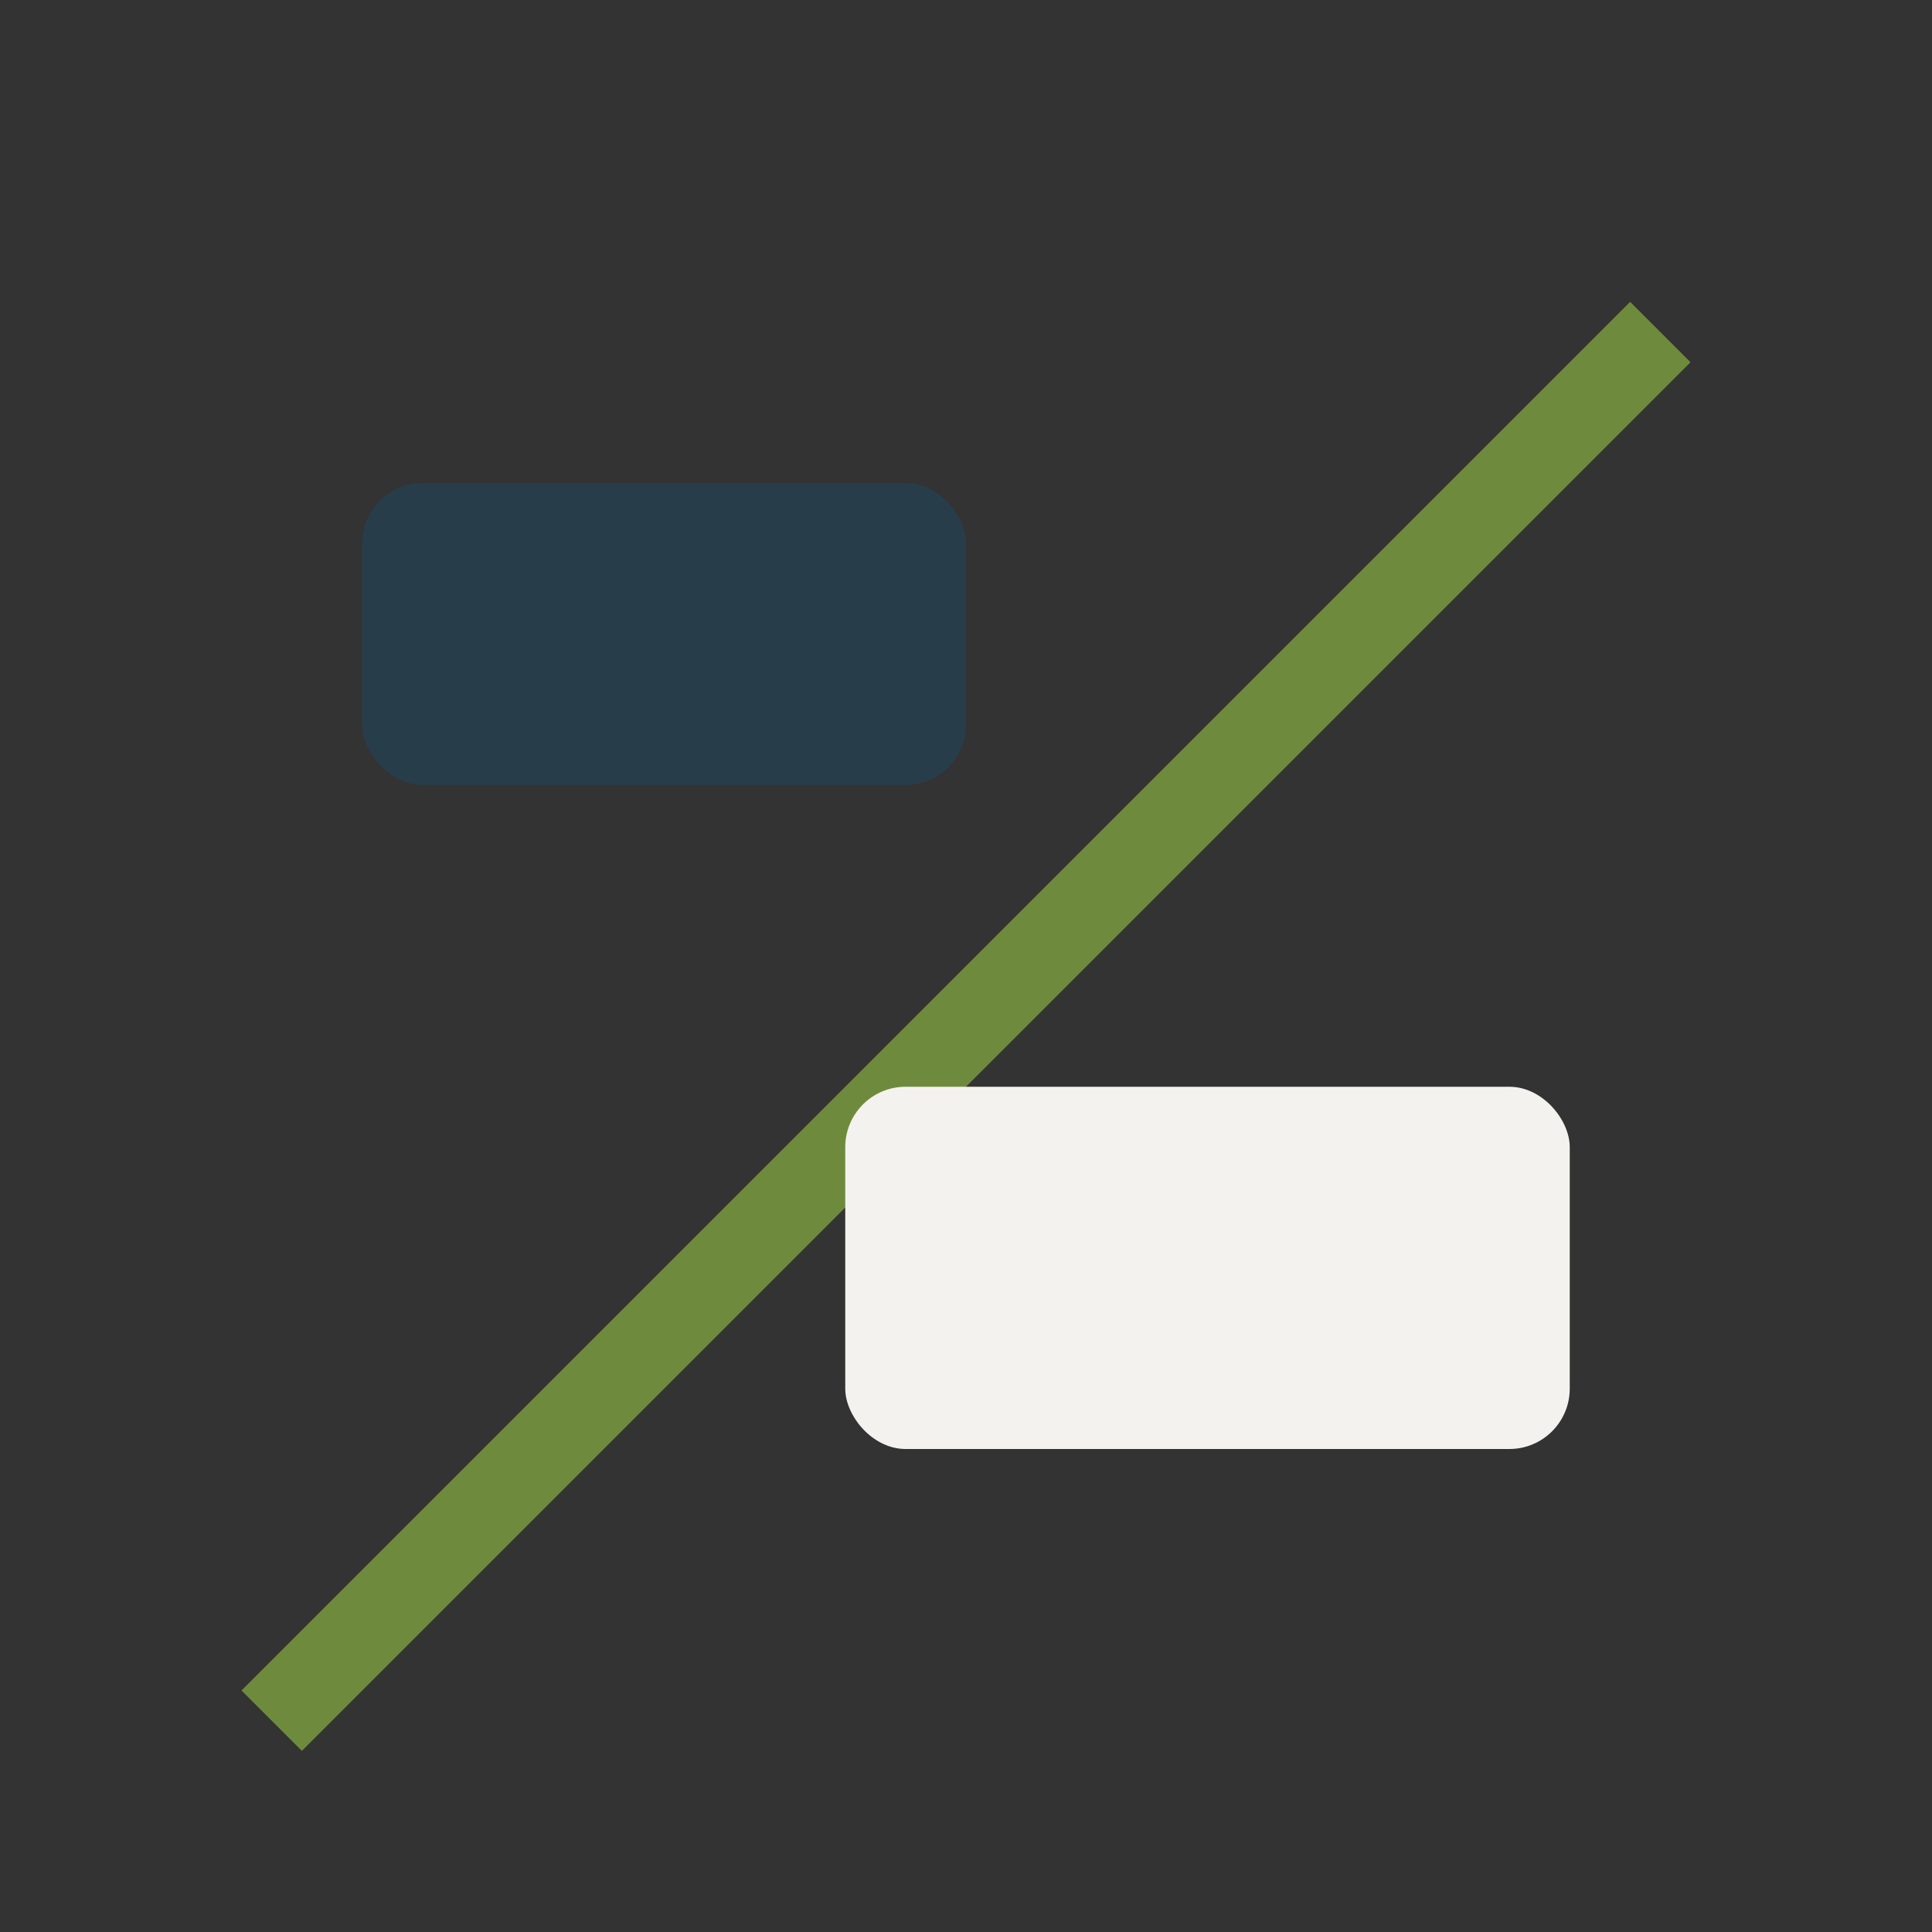
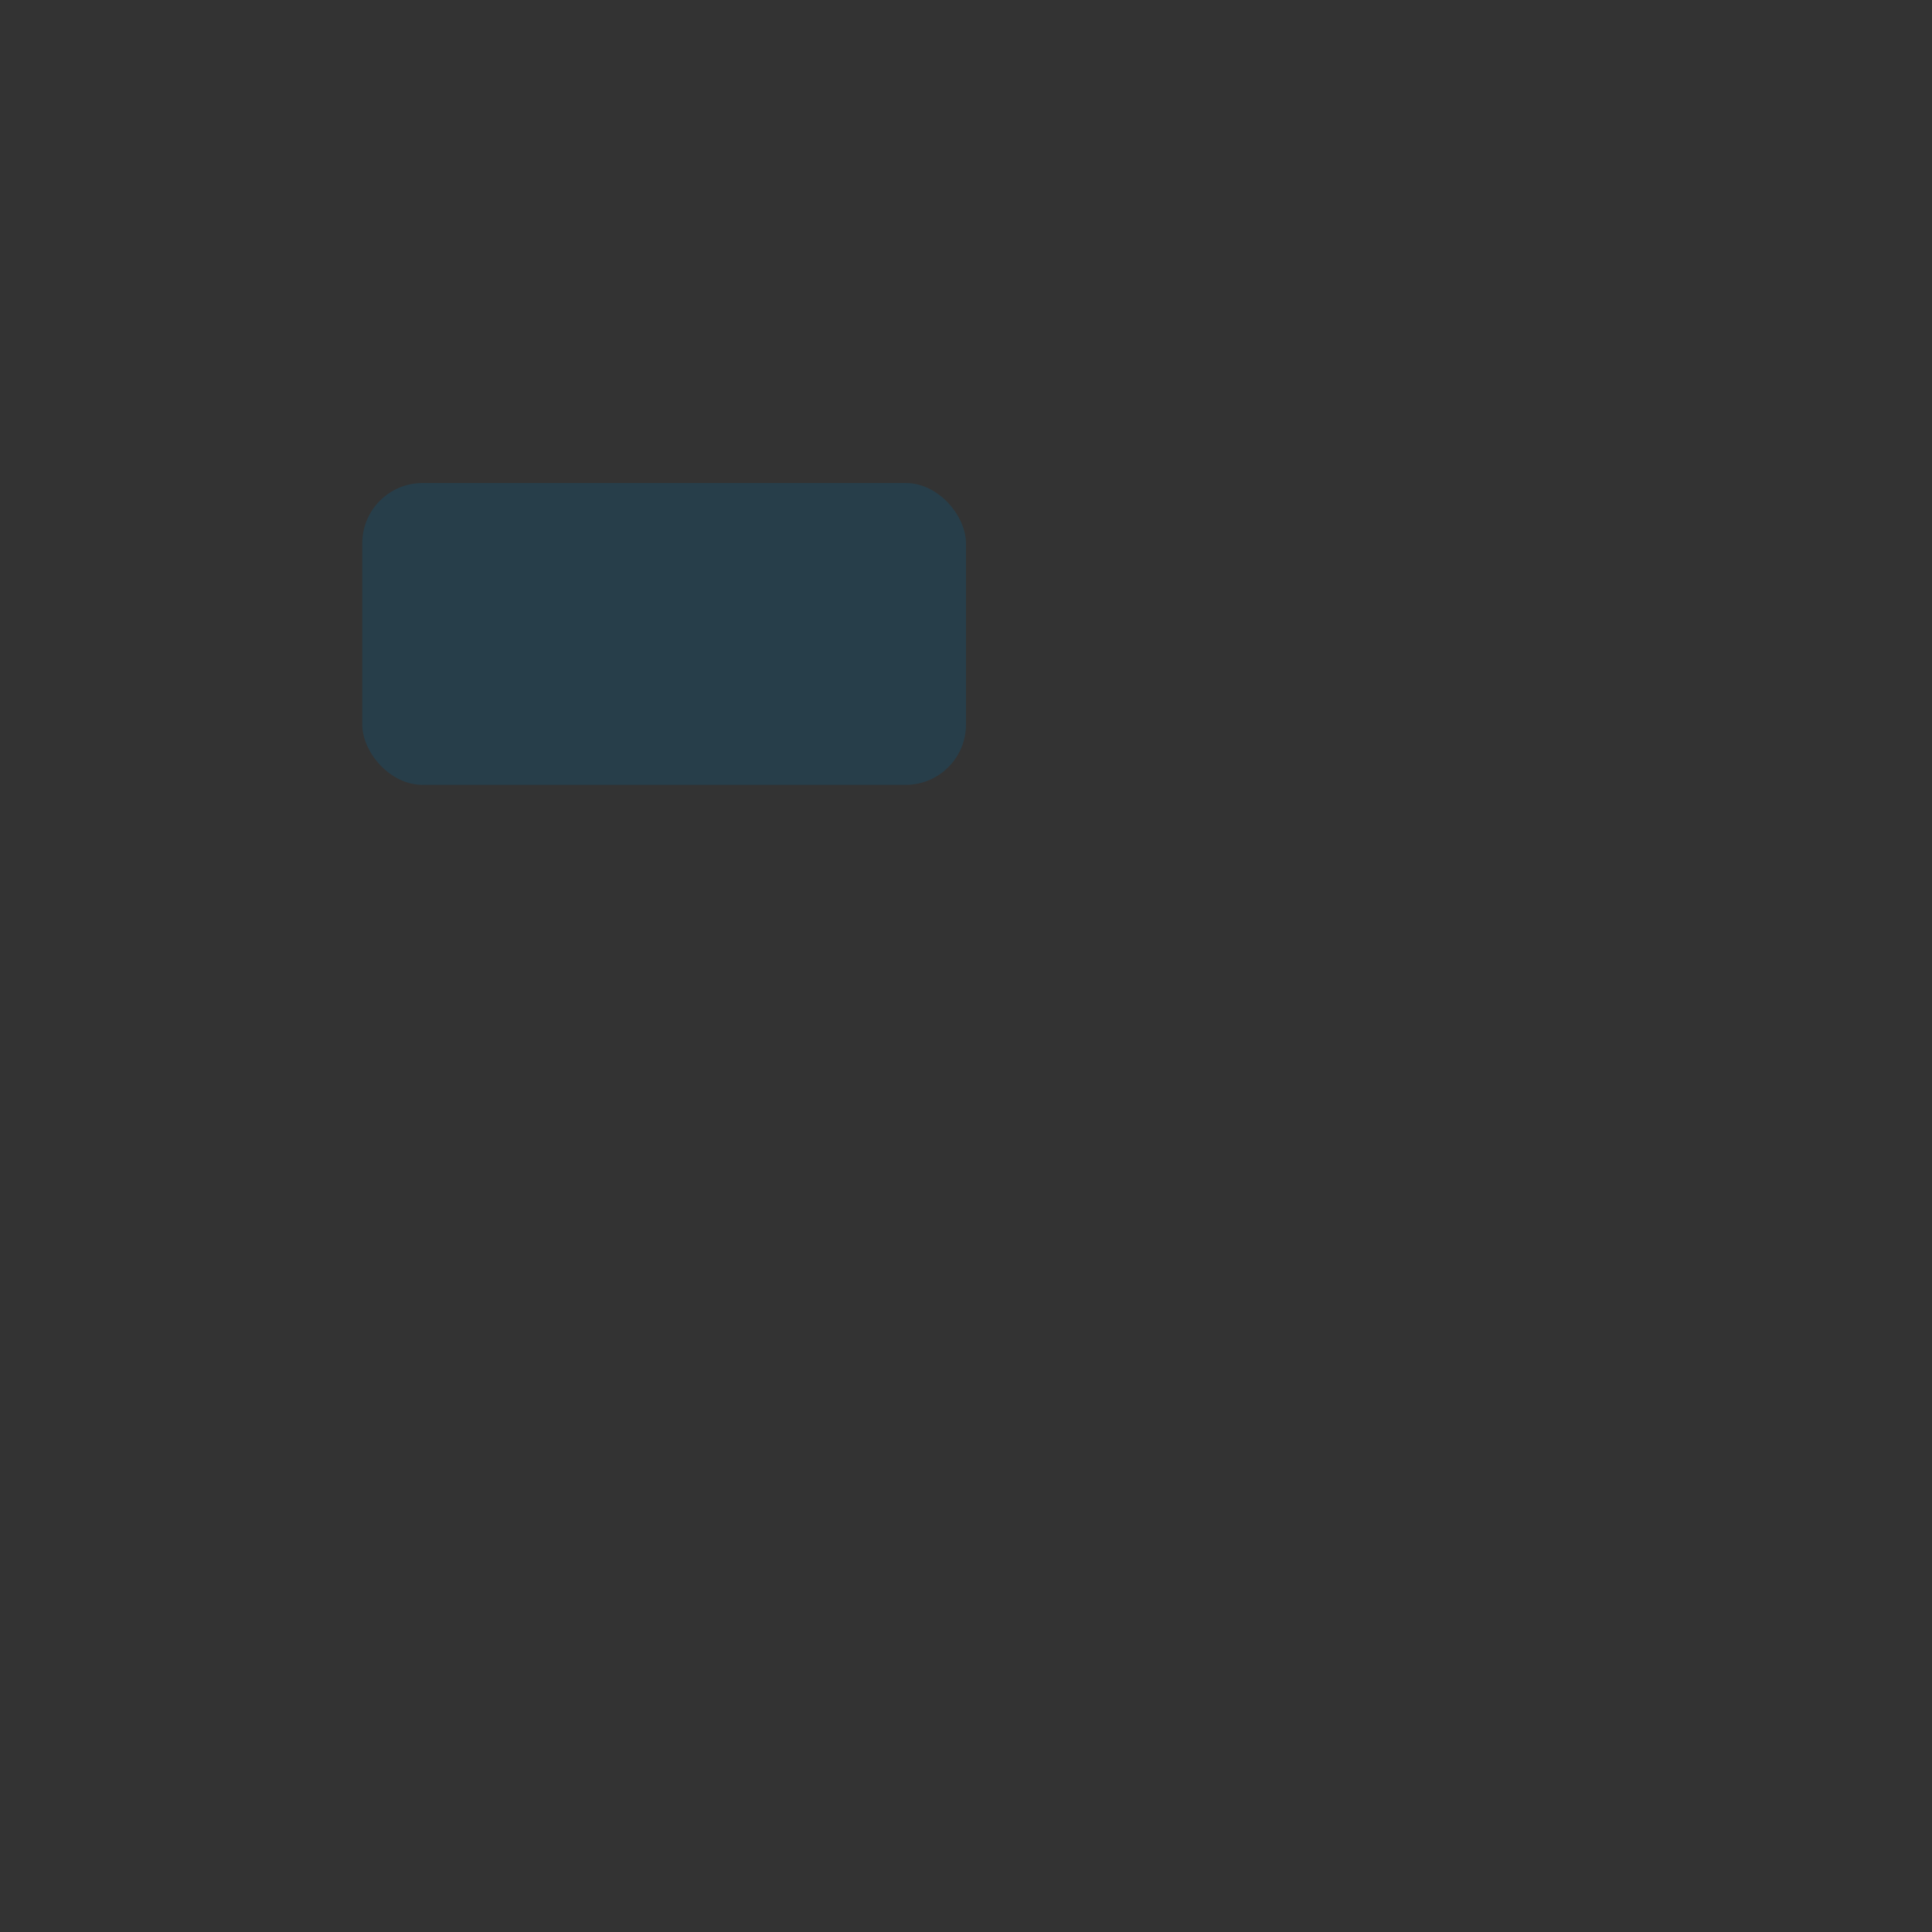
<svg xmlns="http://www.w3.org/2000/svg" width="32" height="32" viewBox="0 0 32 32">
  <rect x="0" y="0" width="32" height="32" fill="#333333" stroke="none" />
-   <path d="M4 28L27 5l1 1-23 23z" fill="#6E8B3D" />
-   <rect x="14" y="18" width="12" height="6" rx="1" fill="#F4F2EE" />
  <rect x="6" y="8" width="10" height="5" rx="1" fill="#273E4A" />
</svg>